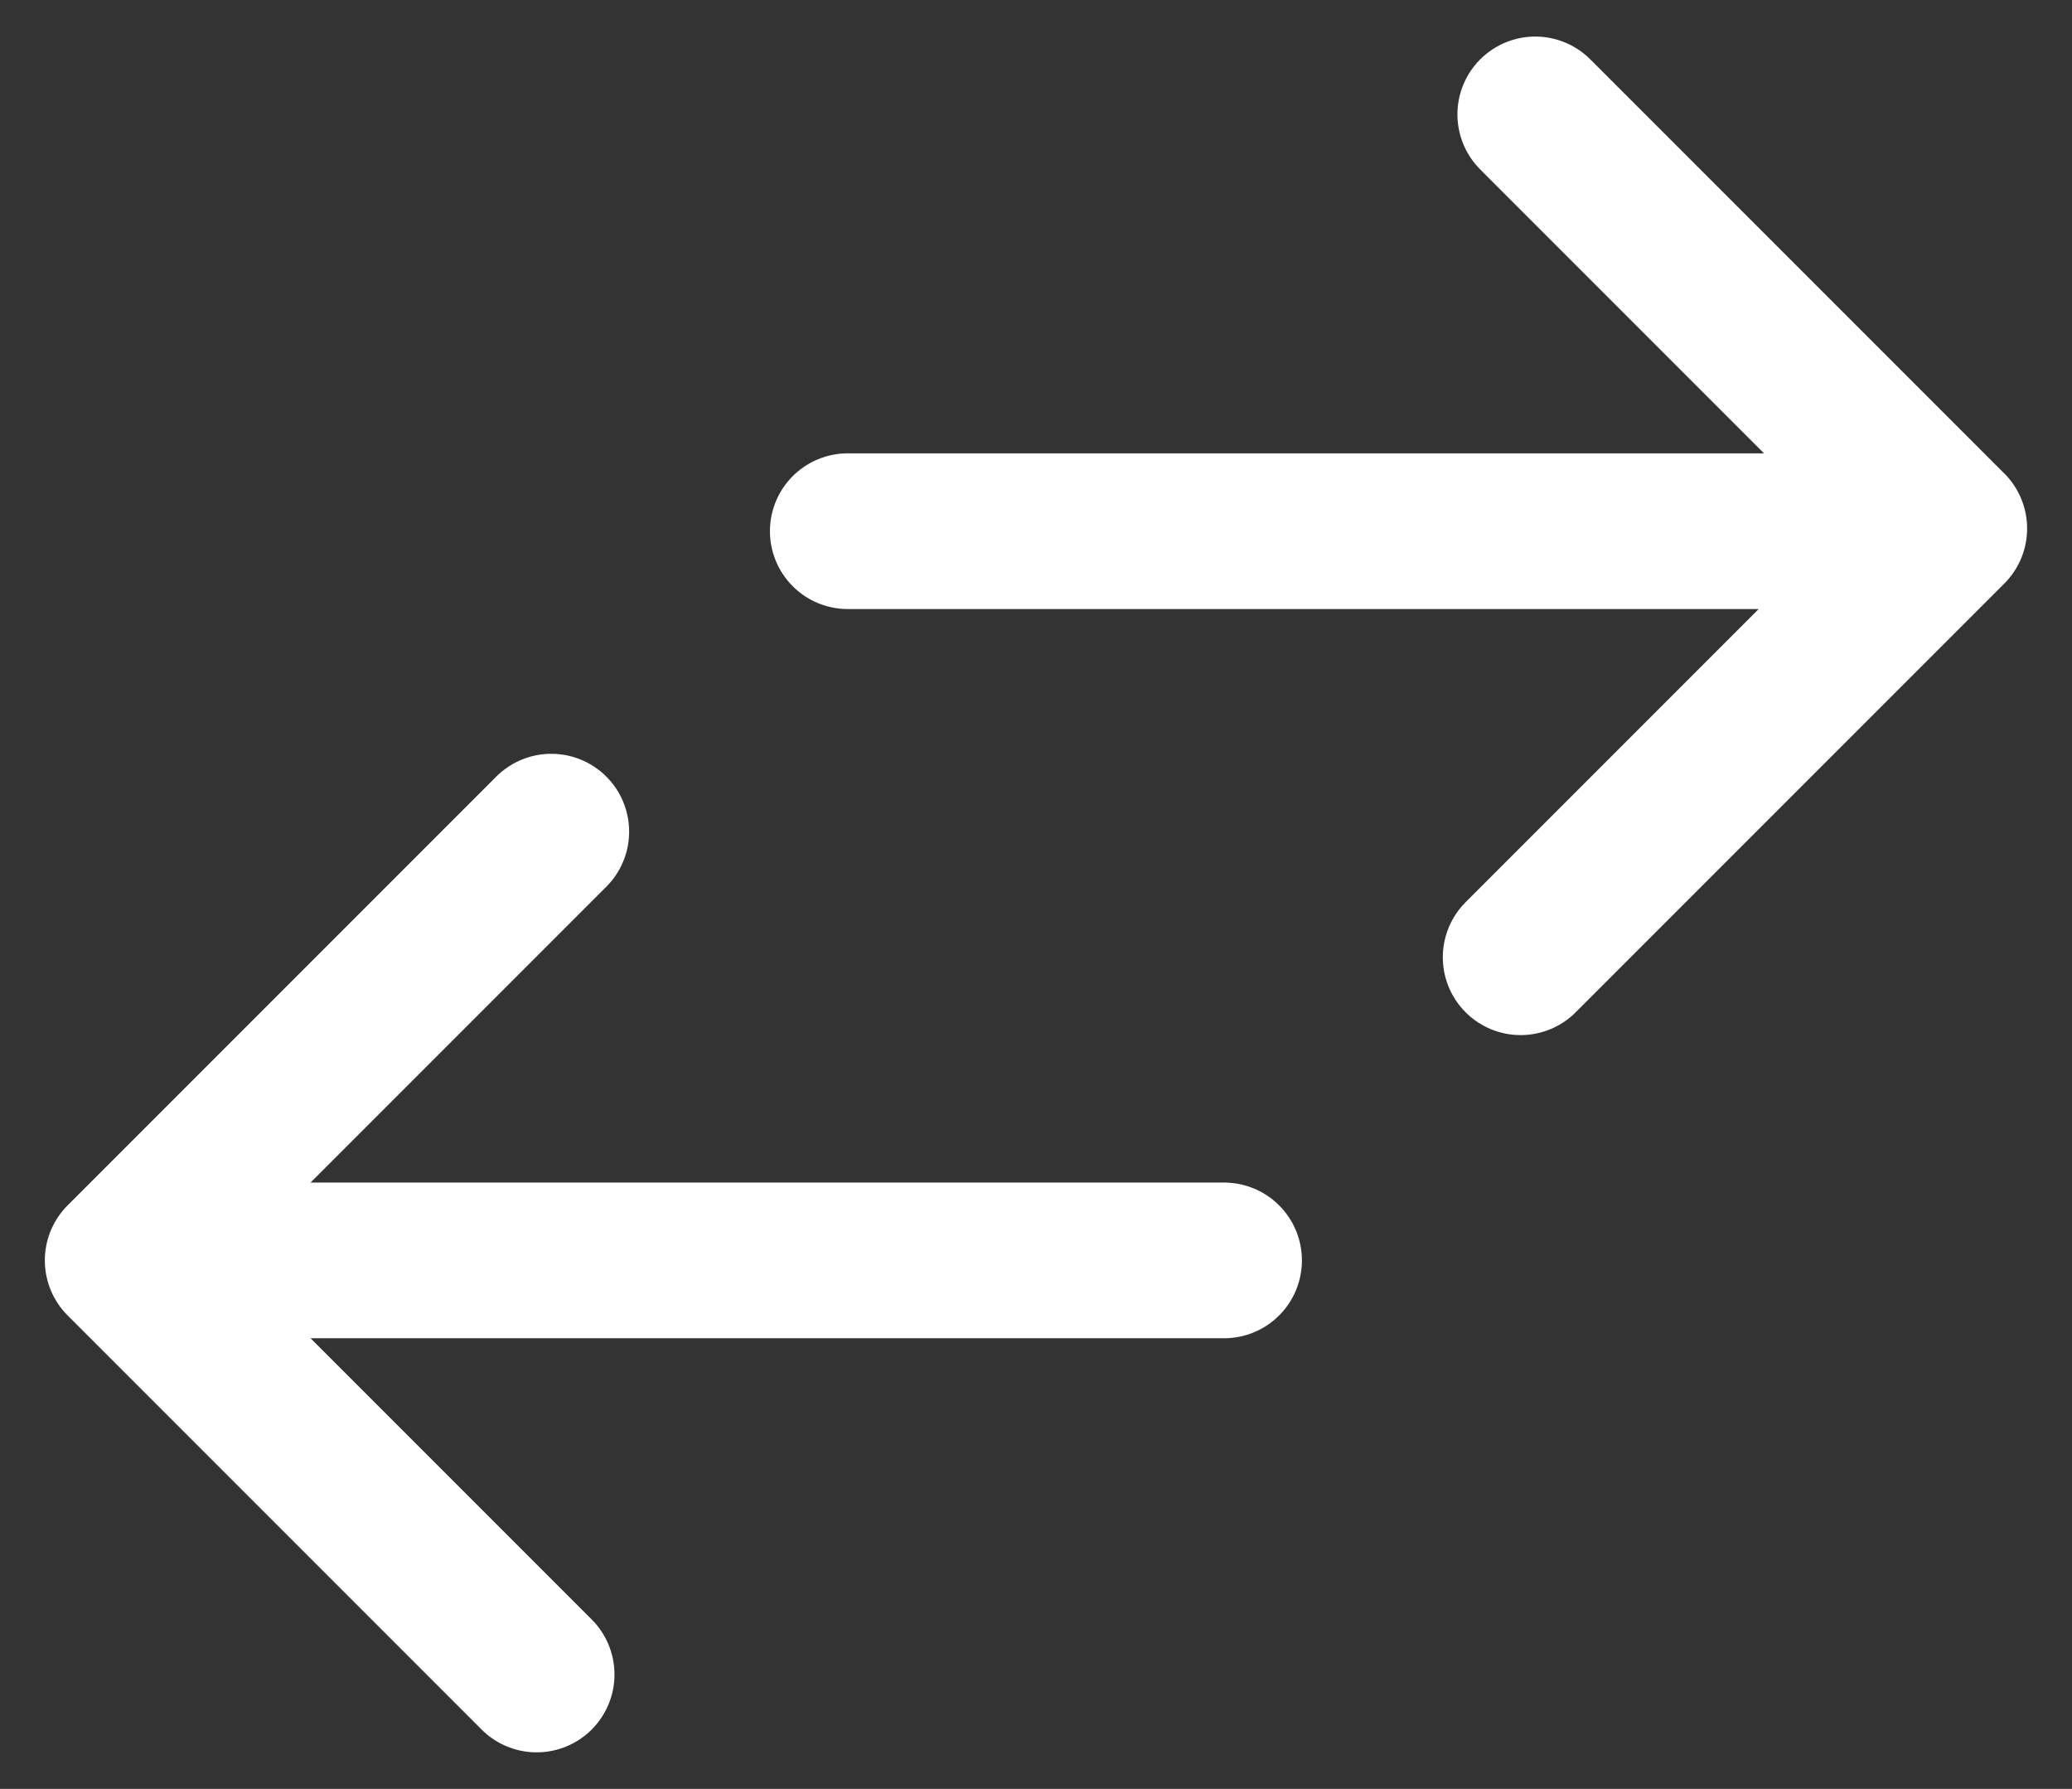
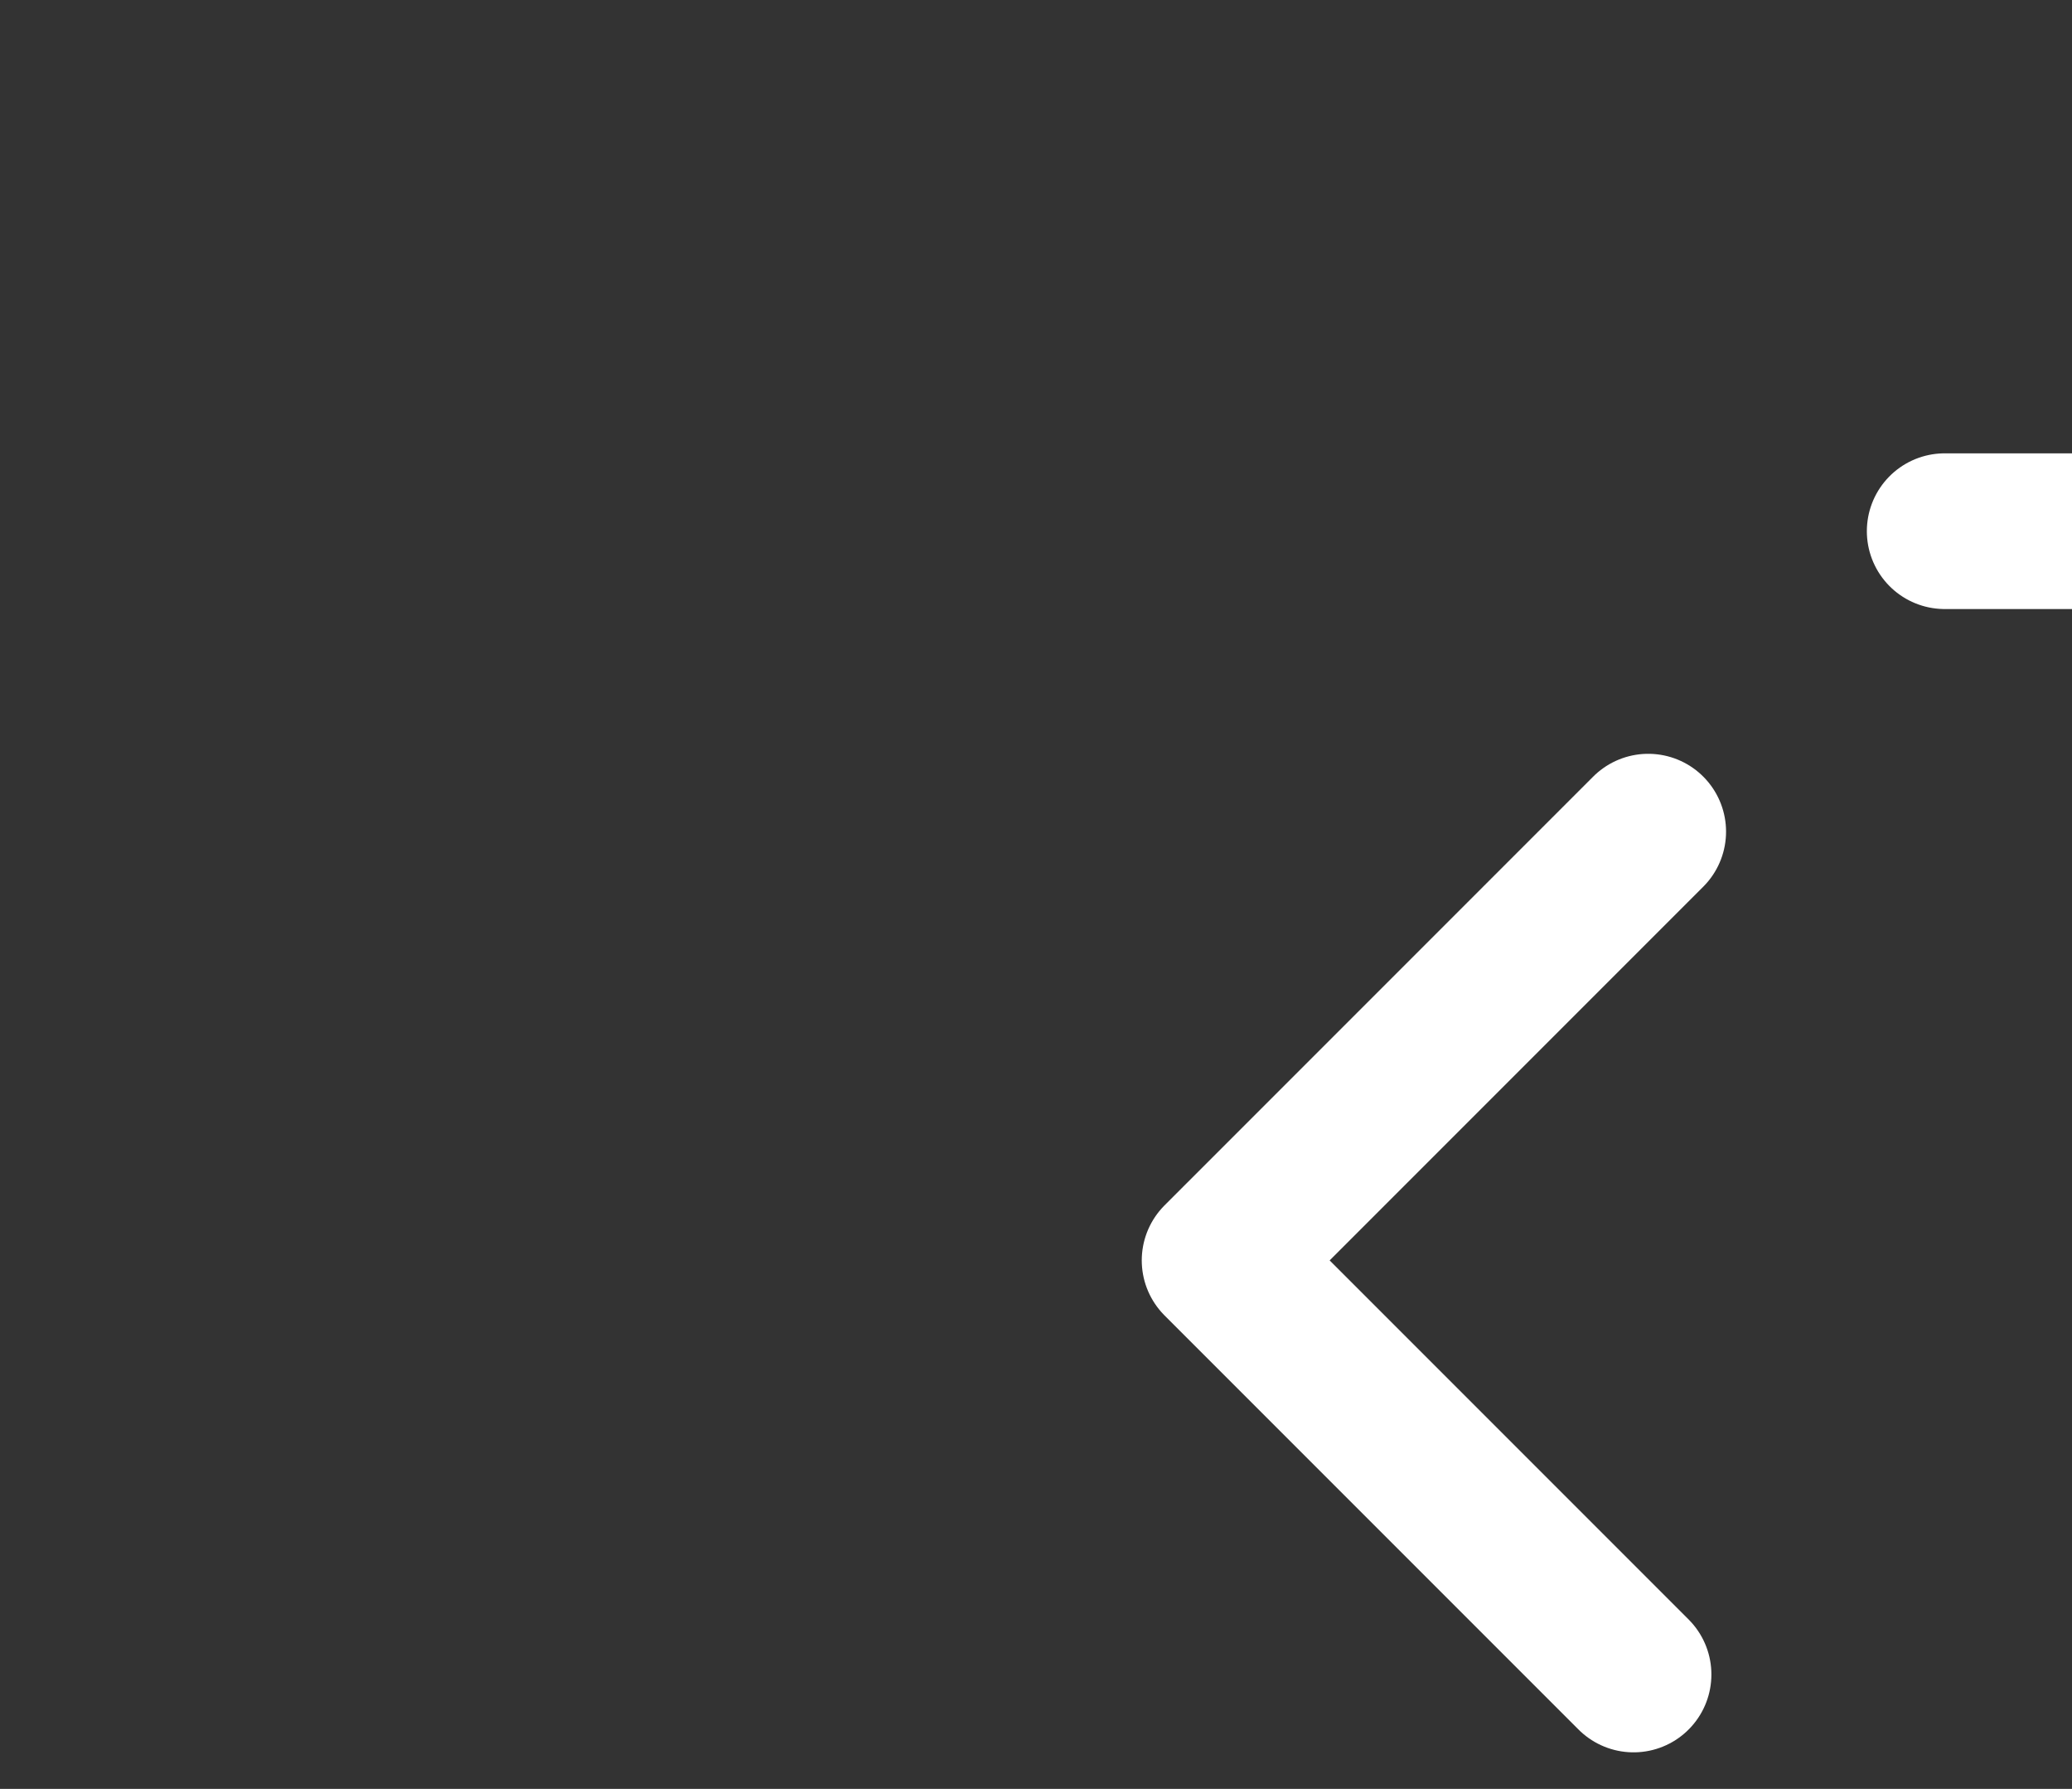
<svg xmlns="http://www.w3.org/2000/svg" viewBox="302.6 117.7 40 34.526">
  <rect x="302.6" y="117.7" width="40" height="34.526" fill="#333333" stroke="none" />
-   <path fill="none" stroke="#fff" stroke-linecap="round" stroke-linejoin="round" stroke-width="3.005" d="M326.231 142.026h-21.176m7.905 7.992-7.992-7.992m8.275-8.275-8.275 8.275m13.998-14.074h21.176m-7.904-8.044 7.992 7.992m-8.274 8.275 8.275-8.275" />
+   <path fill="none" stroke="#fff" stroke-linecap="round" stroke-linejoin="round" stroke-width="3.005" d="M326.231 142.026m7.905 7.992-7.992-7.992m8.275-8.275-8.275 8.275m13.998-14.074h21.176m-7.904-8.044 7.992 7.992m-8.274 8.275 8.275-8.275" />
</svg>